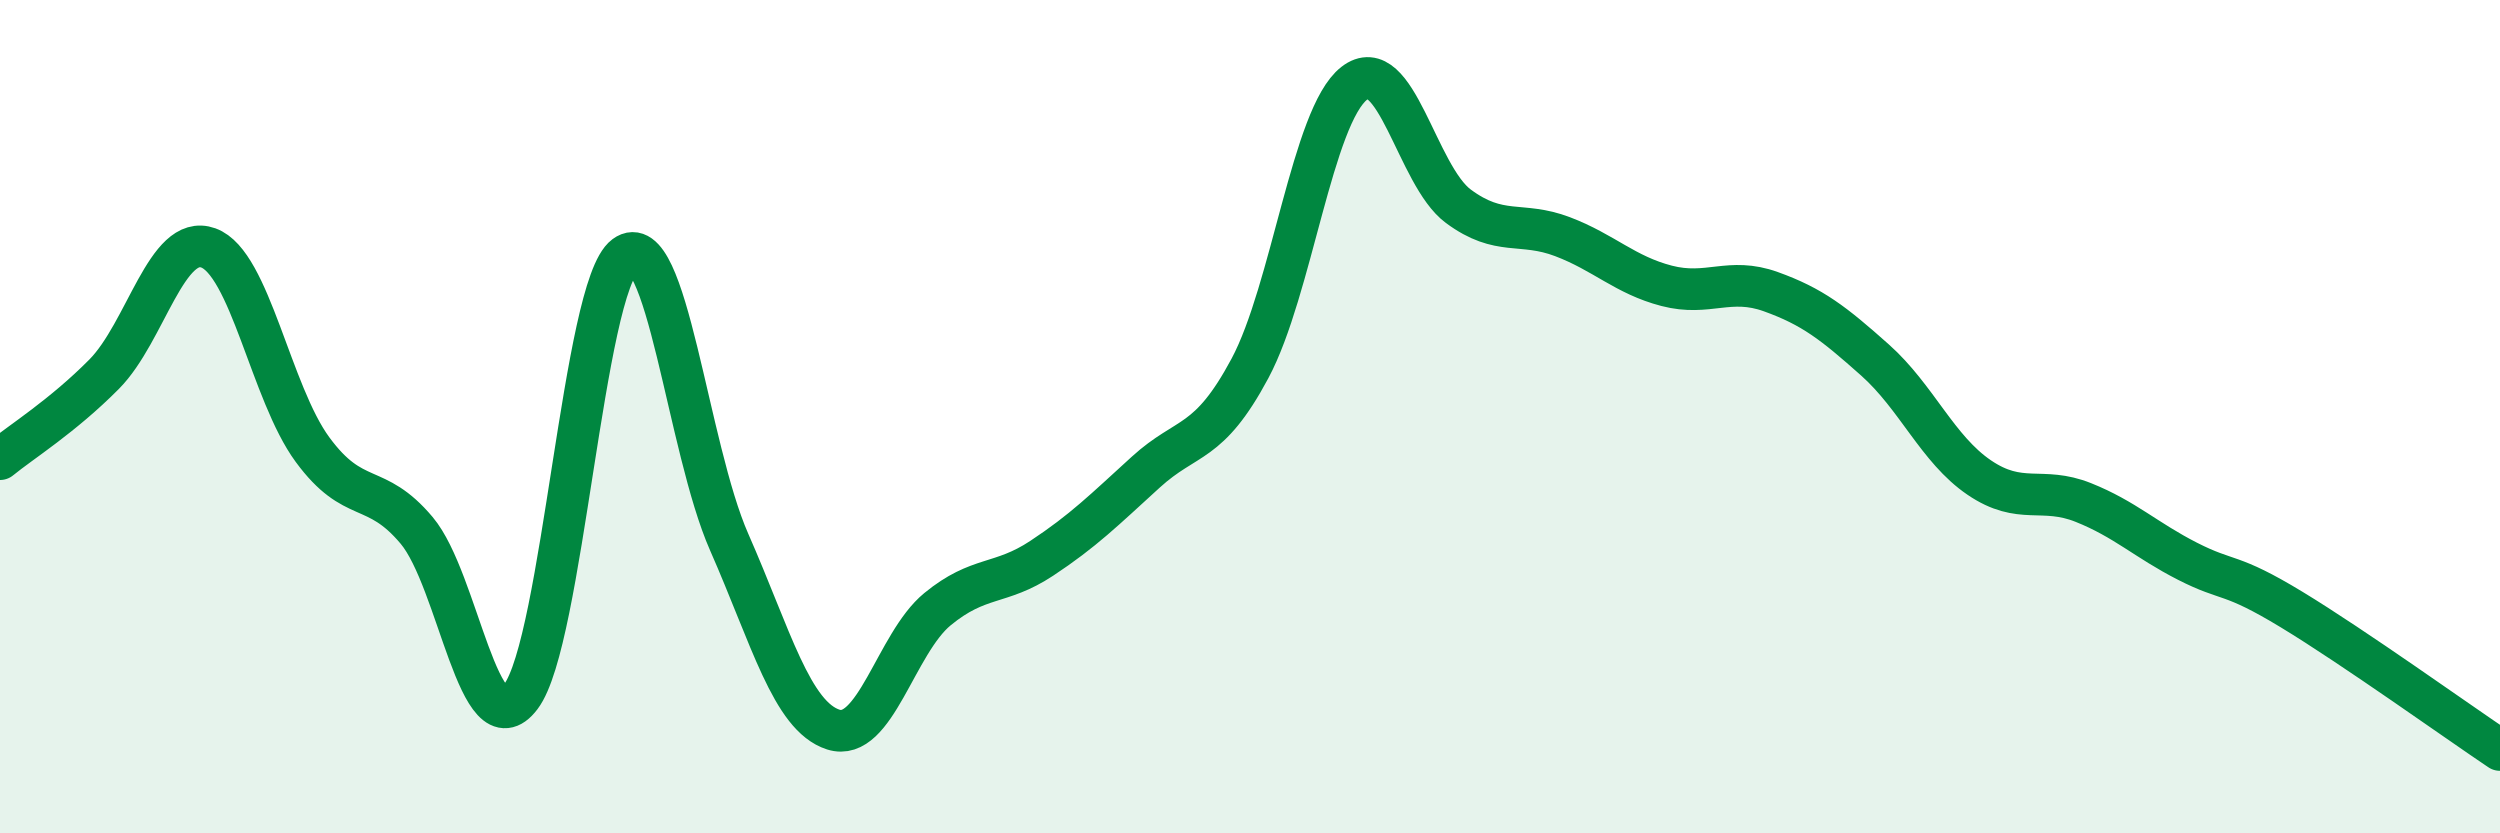
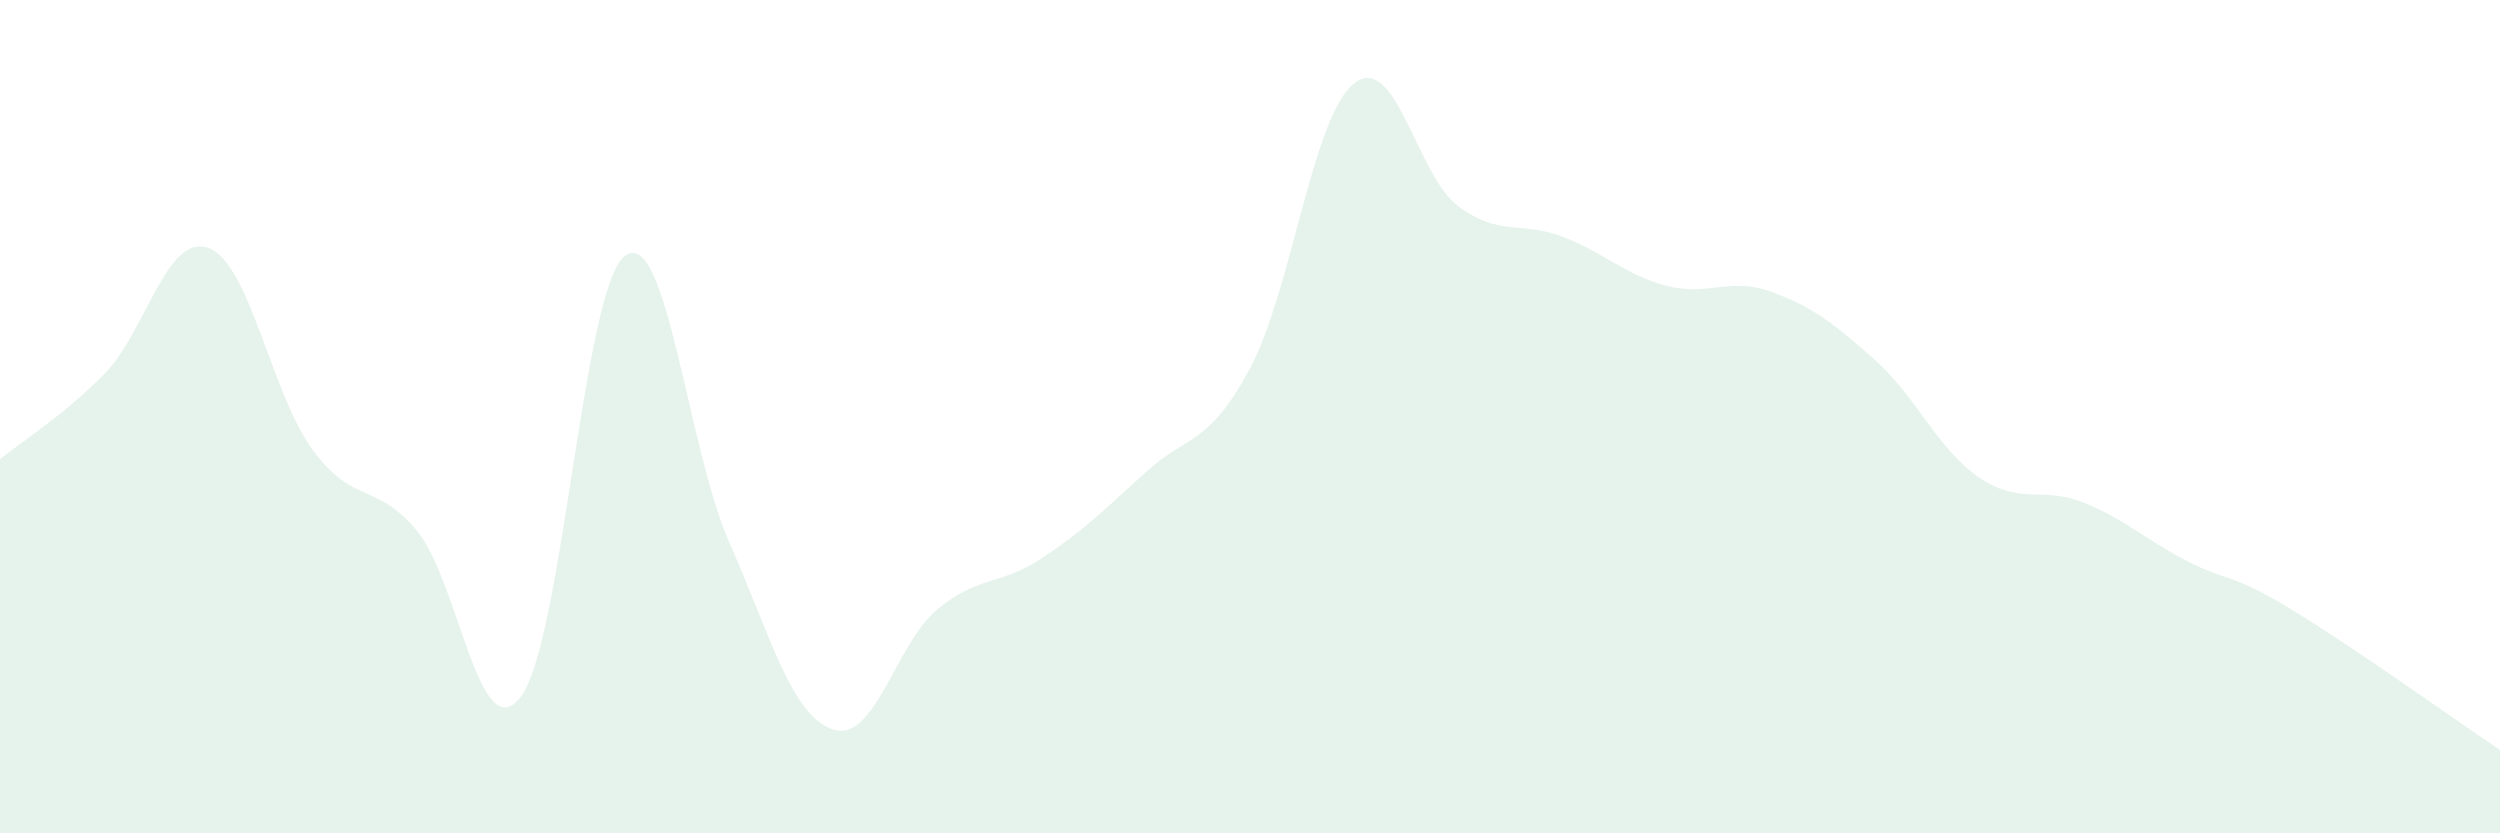
<svg xmlns="http://www.w3.org/2000/svg" width="60" height="20" viewBox="0 0 60 20">
  <path d="M 0,11.02 C 0.5,10.61 1.5,9.99 2.5,8.98 C 3.5,7.97 4,5.59 5,5.95 C 6,6.31 6.5,9.43 7.5,10.79 C 8.5,12.15 9,11.54 10,12.73 C 11,13.92 11.5,18.04 12.5,16.72 C 13.5,15.4 14,6.88 15,6.14 C 16,5.4 16.5,10.74 17.5,13.01 C 18.5,15.28 19,17.19 20,17.51 C 21,17.83 21.5,15.44 22.5,14.62 C 23.5,13.8 24,14.06 25,13.4 C 26,12.74 26.5,12.24 27.5,11.33 C 28.5,10.42 29,10.71 30,8.84 C 31,6.97 31.5,2.78 32.5,2 C 33.5,1.22 34,4.21 35,4.95 C 36,5.69 36.5,5.3 37.5,5.68 C 38.5,6.06 39,6.6 40,6.86 C 41,7.12 41.5,6.64 42.5,7 C 43.5,7.36 44,7.75 45,8.64 C 46,9.53 46.5,10.78 47.5,11.46 C 48.5,12.14 49,11.66 50,12.06 C 51,12.46 51.5,12.96 52.5,13.47 C 53.5,13.98 53.5,13.72 55,14.63 C 56.5,15.54 59,17.33 60,18L60 20L0 20Z" fill="#008740" opacity="0.1" stroke-linecap="round" stroke-linejoin="round" />
-   <path d="M 0,11.02 C 0.5,10.61 1.5,9.99 2.5,8.98 C 3.5,7.97 4,5.59 5,5.95 C 6,6.31 6.5,9.43 7.5,10.79 C 8.5,12.15 9,11.54 10,12.73 C 11,13.92 11.5,18.04 12.5,16.72 C 13.5,15.4 14,6.88 15,6.14 C 16,5.4 16.5,10.74 17.5,13.01 C 18.5,15.28 19,17.19 20,17.51 C 21,17.83 21.5,15.44 22.5,14.62 C 23.5,13.8 24,14.06 25,13.4 C 26,12.74 26.5,12.24 27.5,11.33 C 28.5,10.42 29,10.71 30,8.84 C 31,6.97 31.5,2.78 32.5,2 C 33.5,1.22 34,4.21 35,4.95 C 36,5.69 36.5,5.3 37.5,5.68 C 38.5,6.06 39,6.6 40,6.86 C 41,7.12 41.5,6.64 42.5,7 C 43.5,7.36 44,7.75 45,8.64 C 46,9.53 46.5,10.78 47.5,11.46 C 48.5,12.14 49,11.66 50,12.06 C 51,12.46 51.5,12.96 52.5,13.47 C 53.5,13.98 53.5,13.72 55,14.63 C 56.5,15.54 59,17.33 60,18" stroke="#008740" stroke-width="1" fill="none" stroke-linecap="round" stroke-linejoin="round" />
</svg>